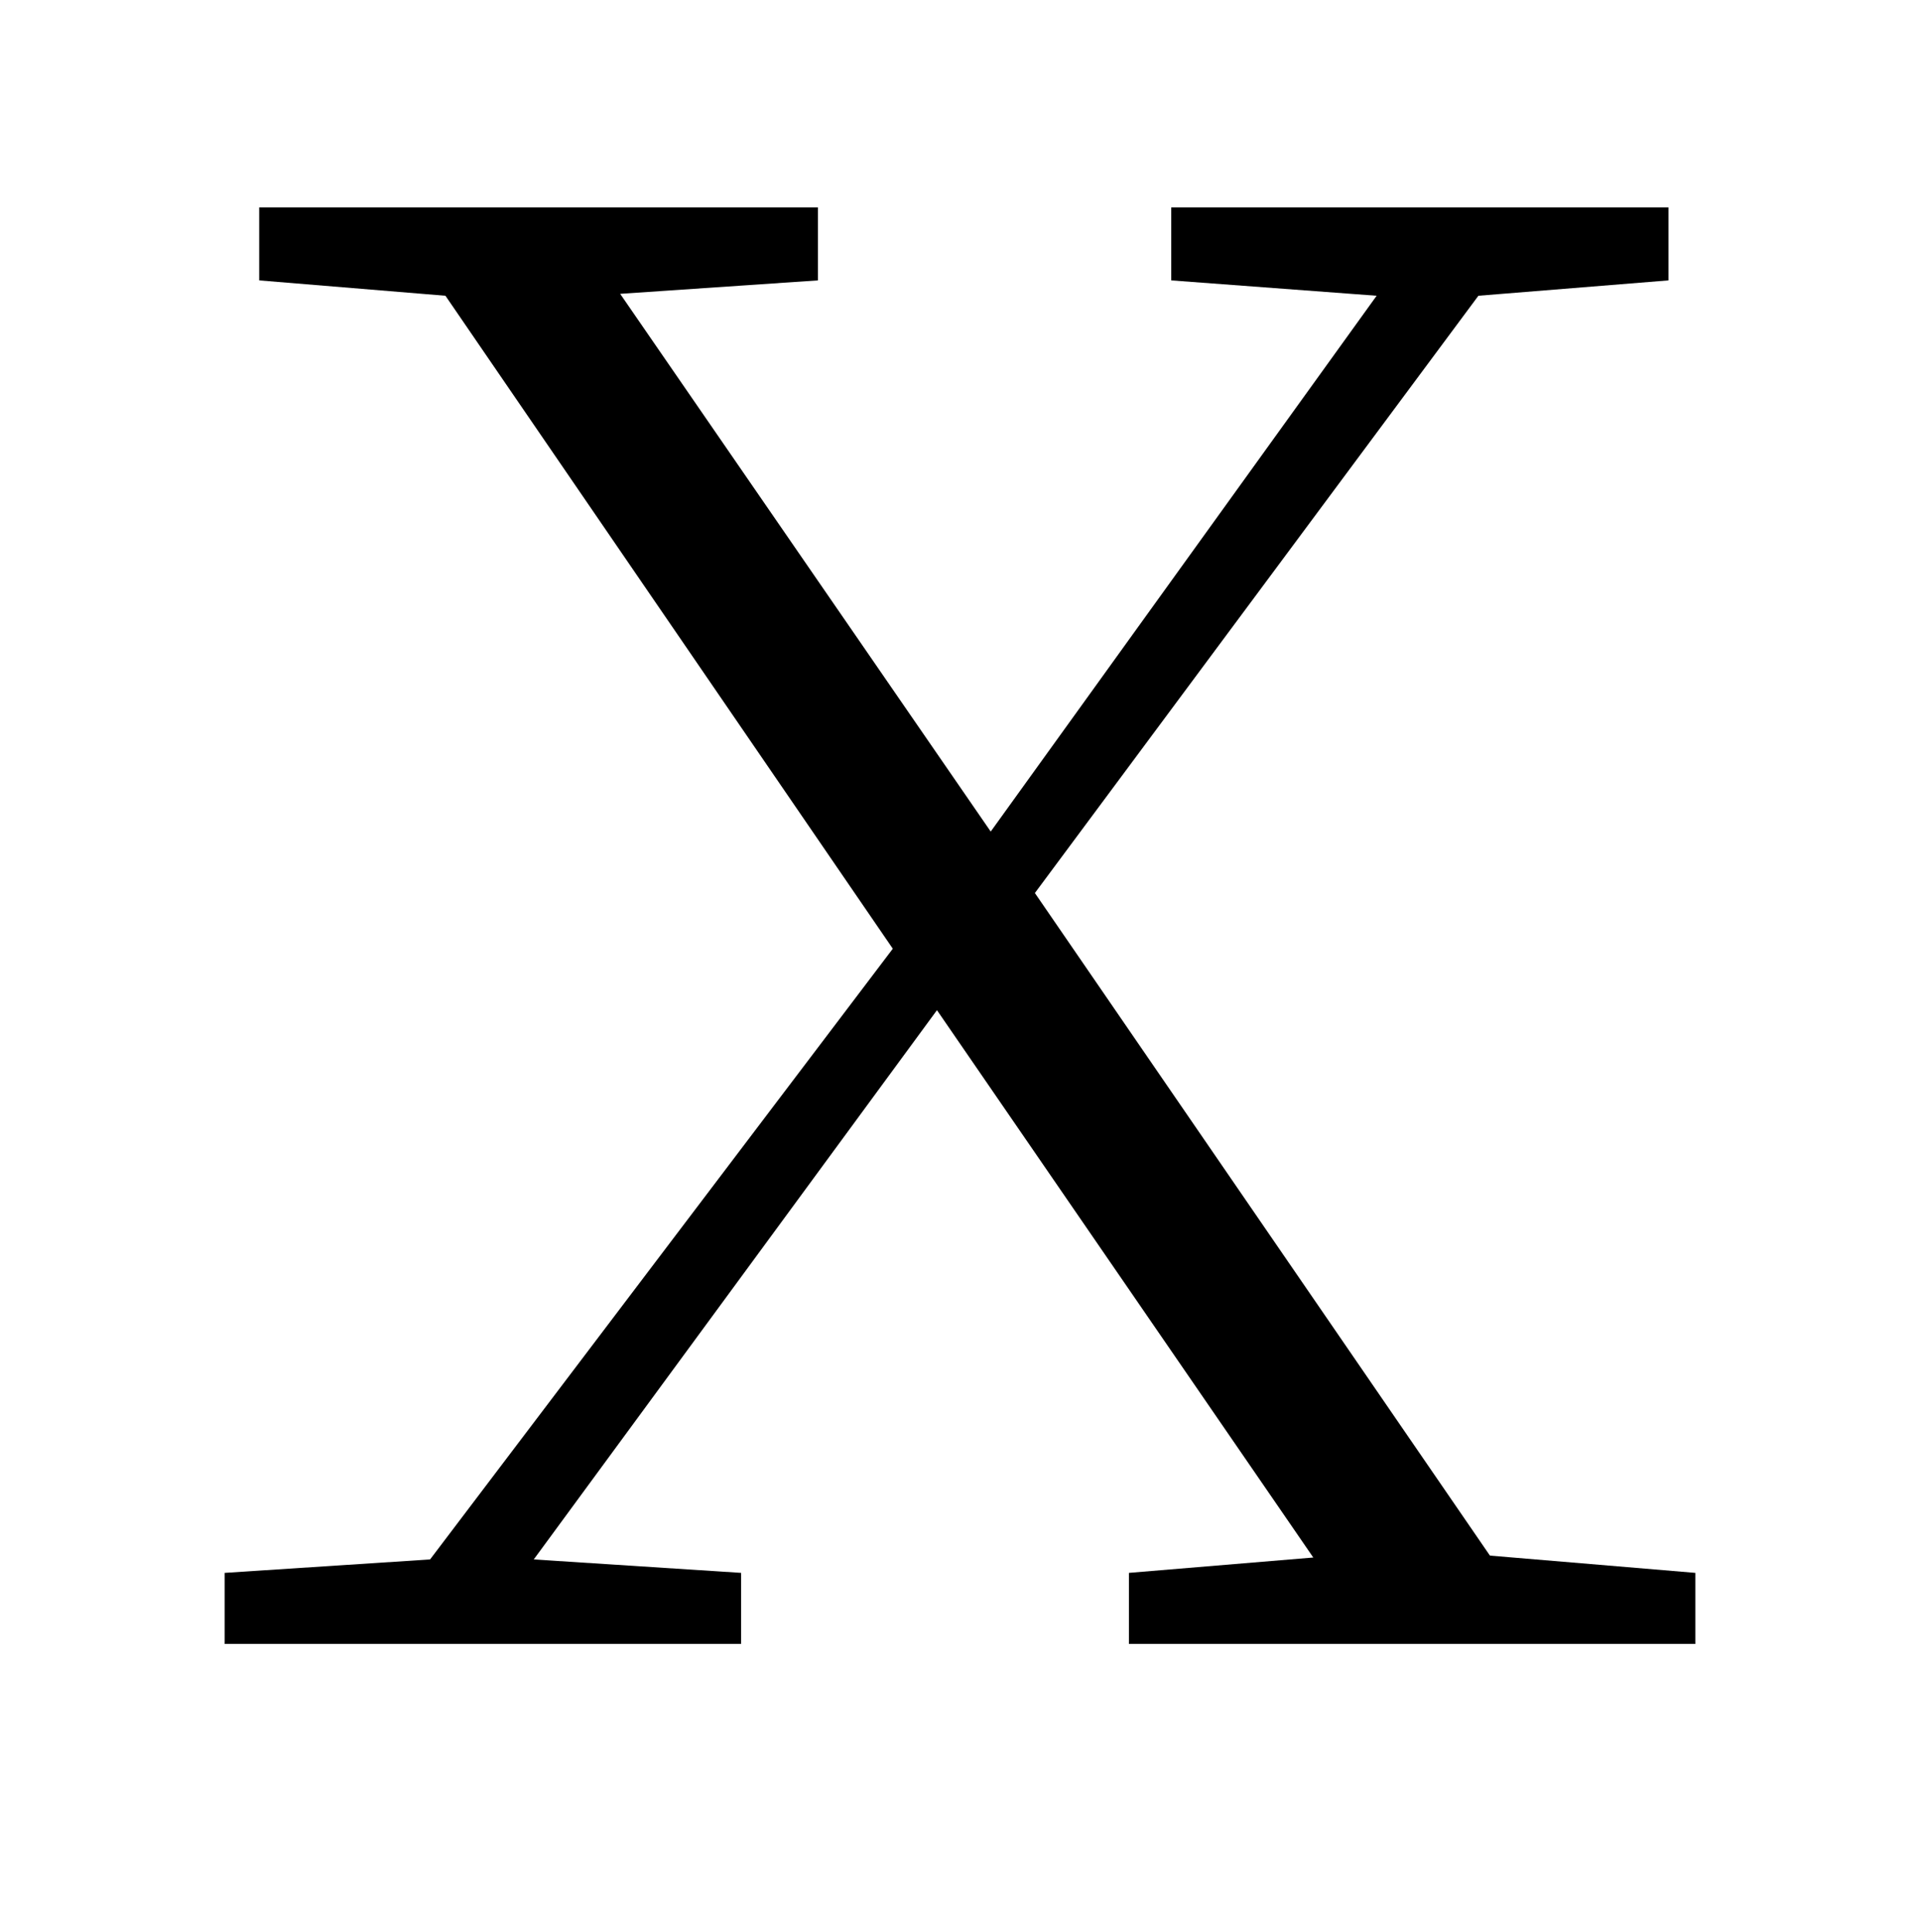
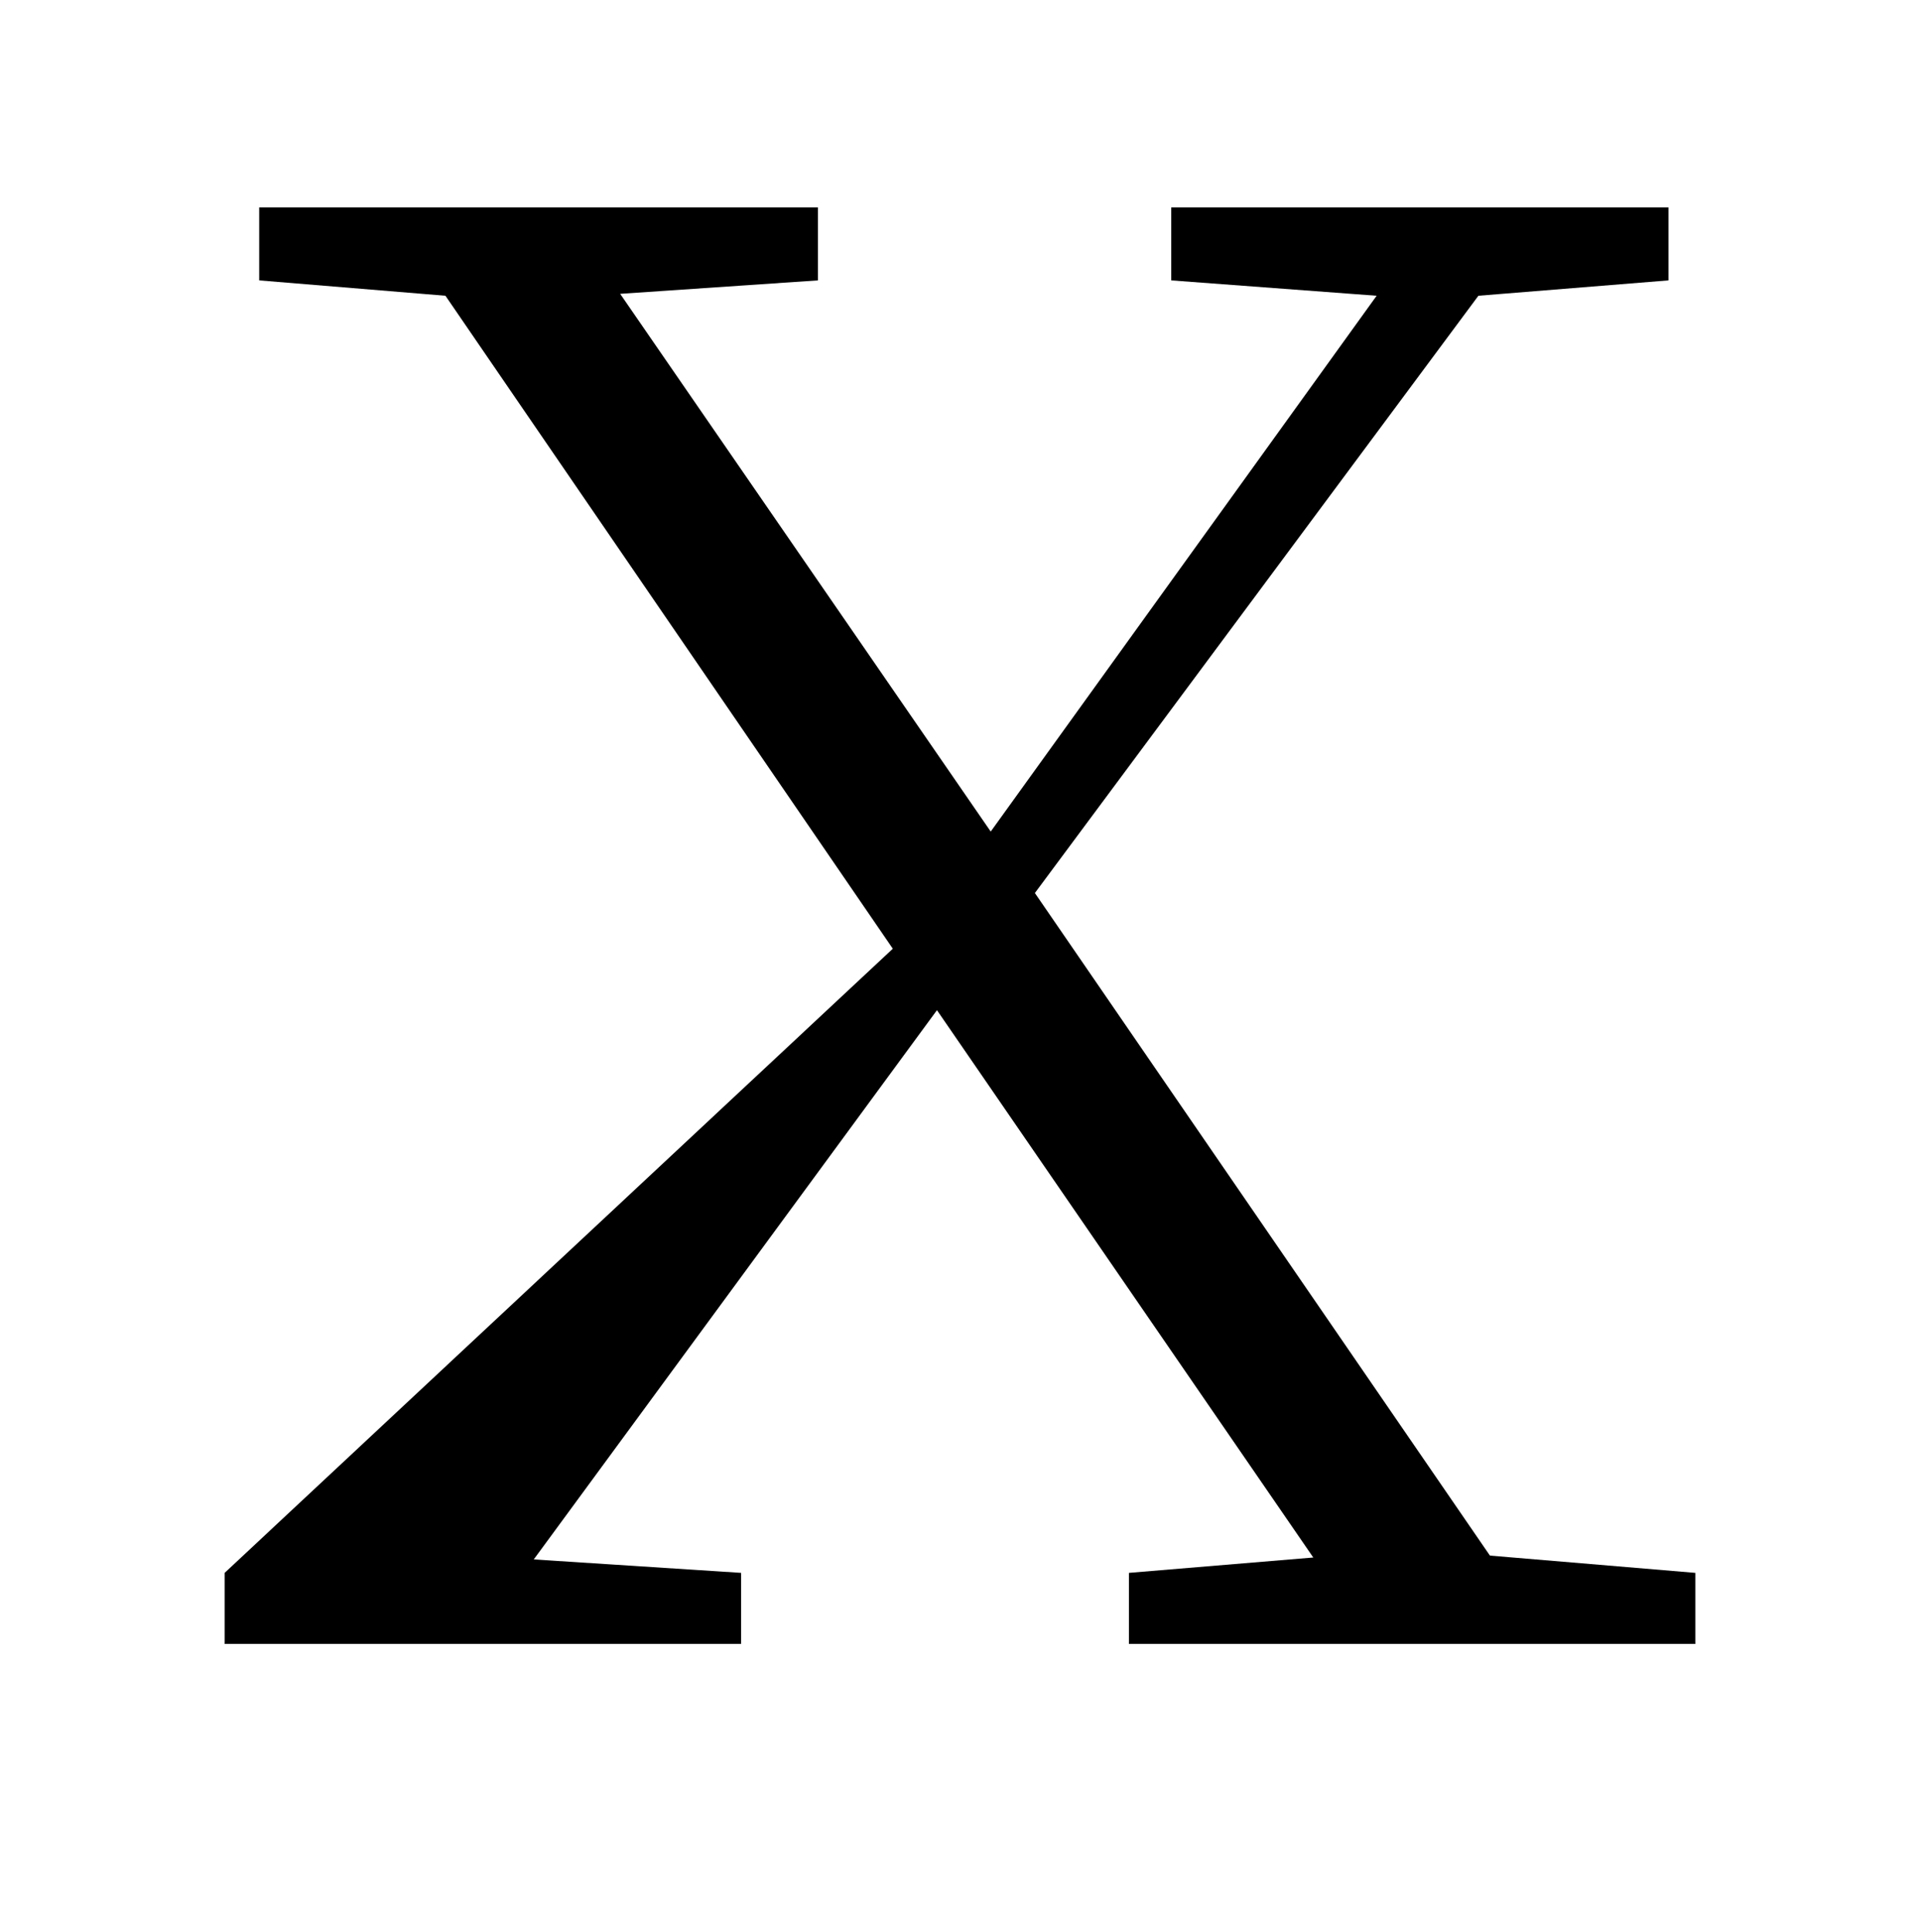
<svg xmlns="http://www.w3.org/2000/svg" width="200" height="201.2">
-   <path fill="black" d="M155.20 162.00L176.60 163.80L176.60 171.20L117.60 171.20L117.60 163.80L136.80 162.20L97.60 105.20L55.60 162.40L77.20 163.80L77.20 171.20L23.40 171.20L23.40 163.80L44.80 162.40L93 98.80L46.40 30.80L27 29.20L27 21.60L85.20 21.60L85.20 29.20L64.60 30.60L103.20 86.60L143.40 30.80L122 29.20L122 21.60L173.80 21.60L173.80 29.20L154 30.80L107.80 93.00L155.20 162.00Z" />
+   <path fill="black" d="M155.20 162.00L176.60 163.80L176.60 171.20L117.60 171.20L117.60 163.80L136.80 162.20L97.60 105.20L55.60 162.40L77.20 163.80L77.20 171.20L23.40 171.20L23.40 163.80L93 98.80L46.40 30.80L27 29.20L27 21.60L85.20 21.60L85.20 29.20L64.60 30.60L103.20 86.60L143.40 30.80L122 29.20L122 21.60L173.80 21.60L173.80 29.20L154 30.80L107.80 93.00L155.20 162.00Z" />
</svg>